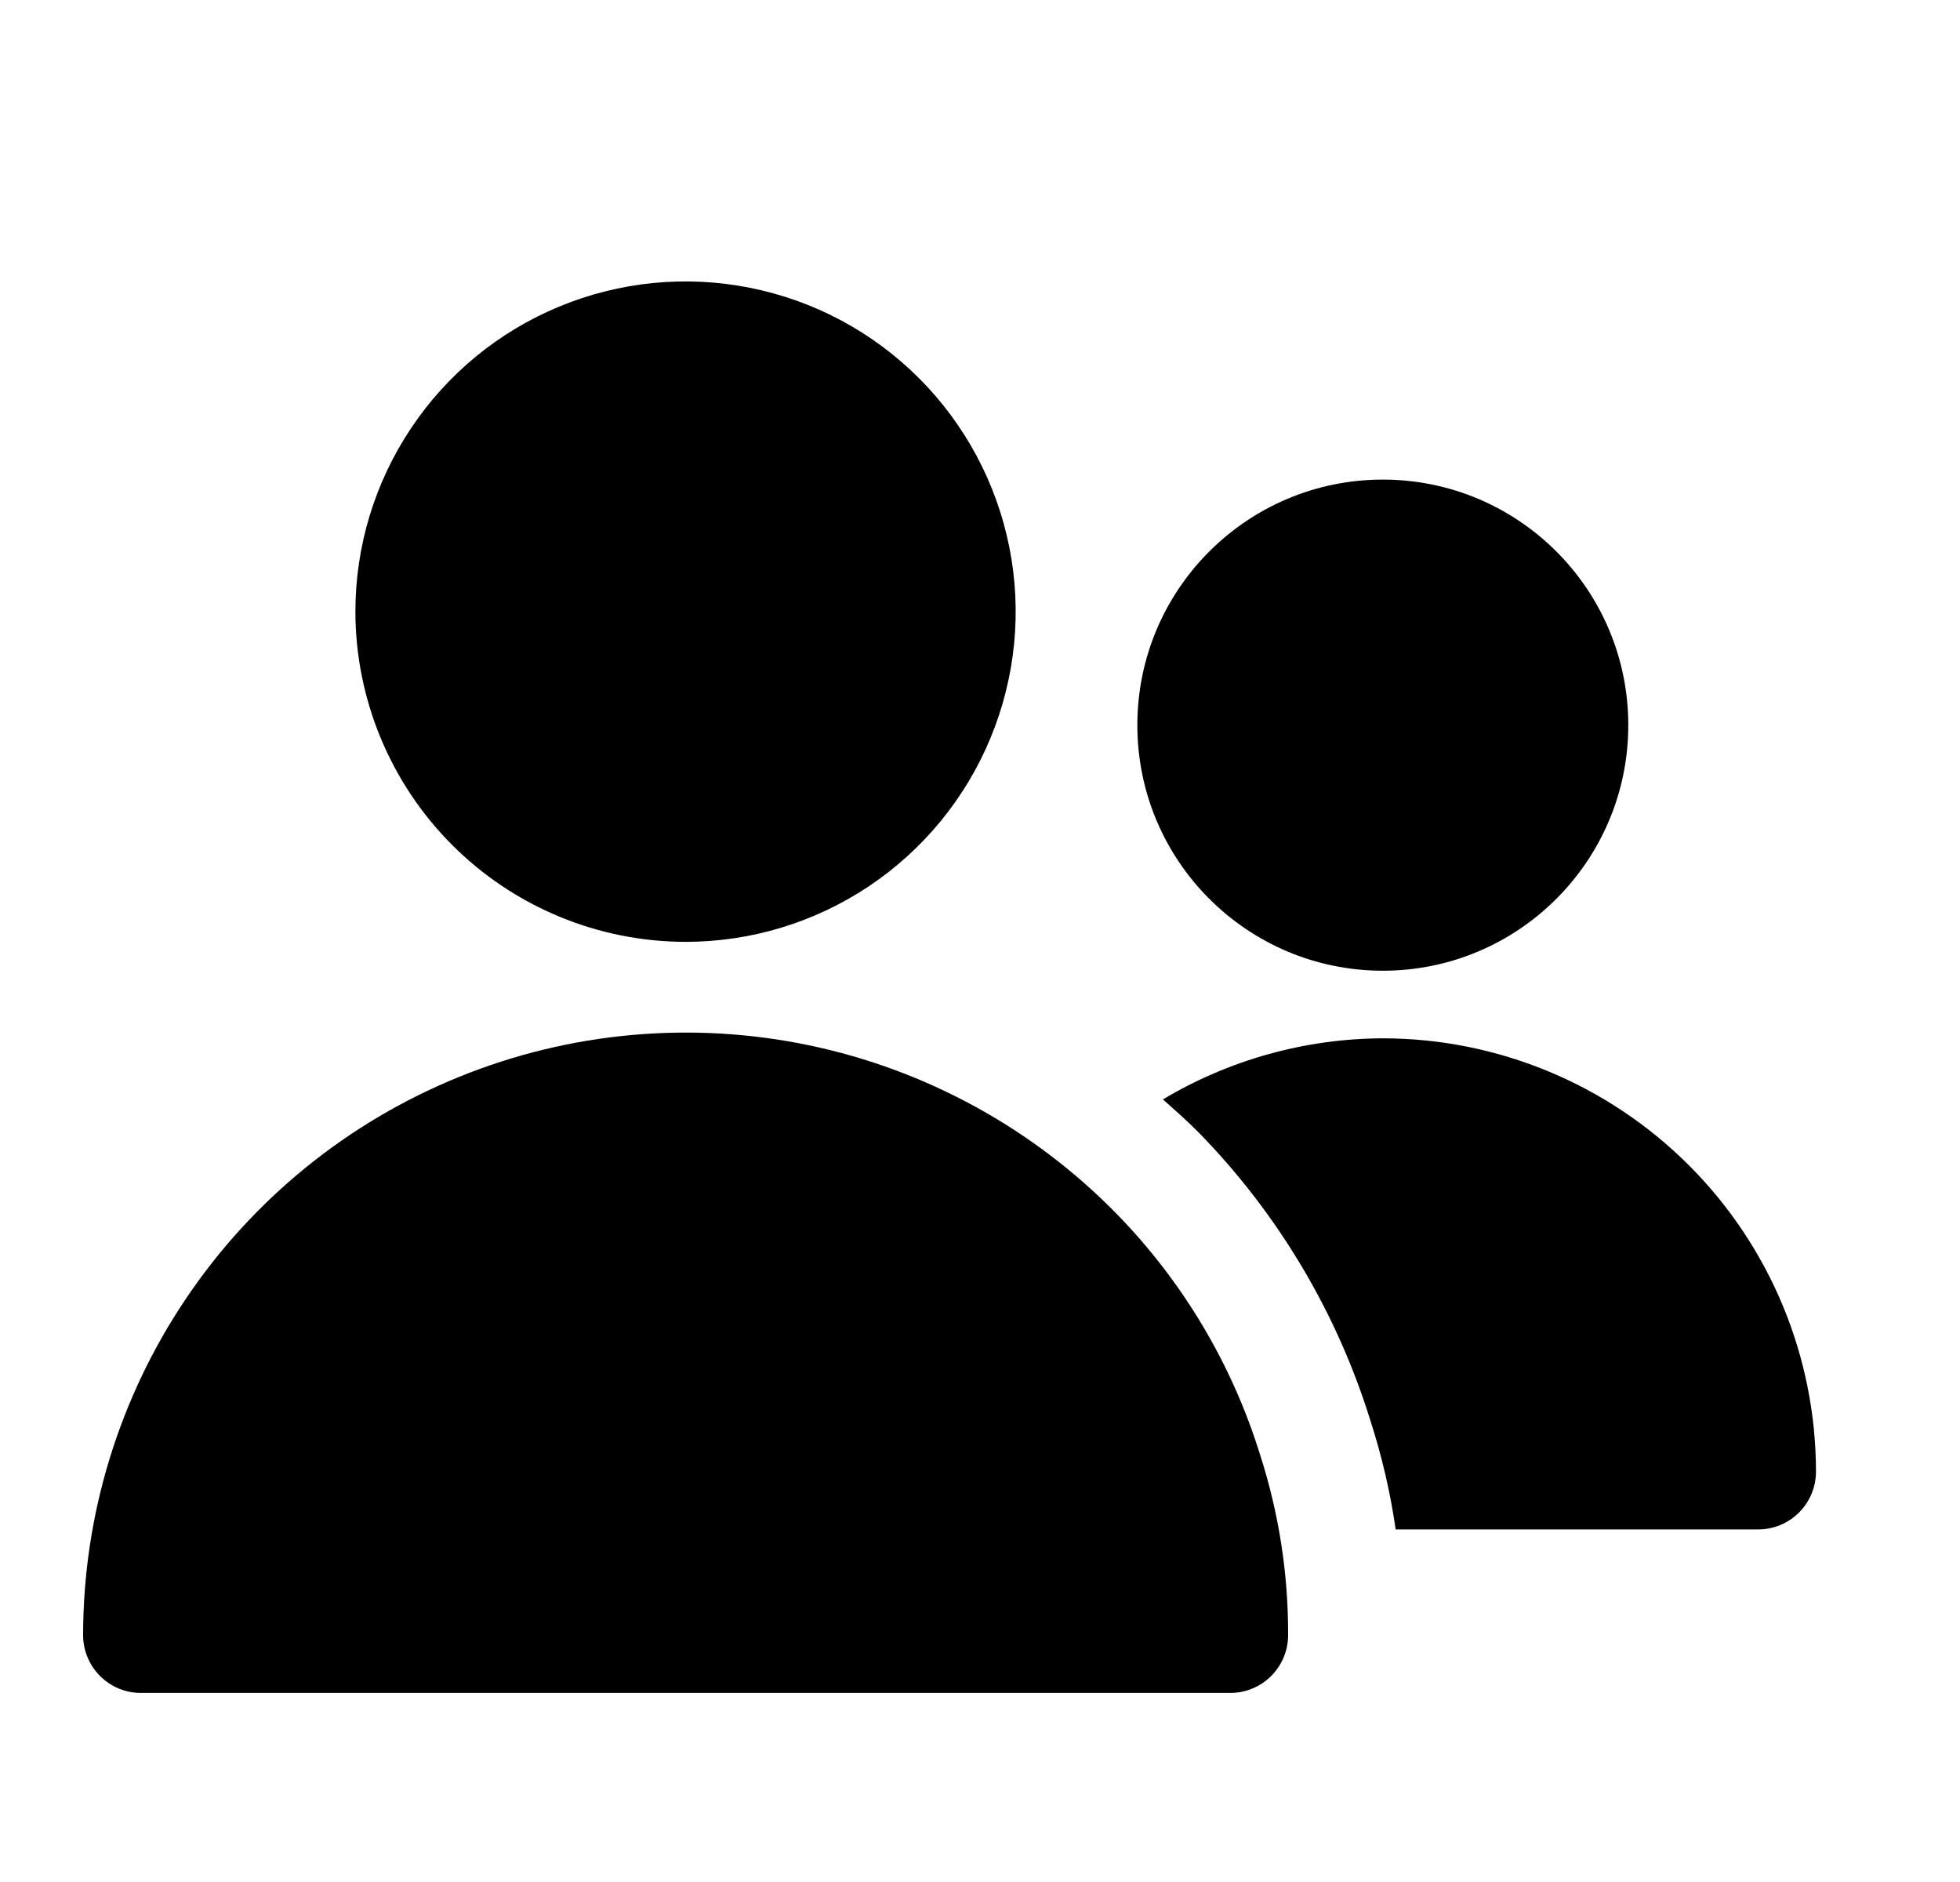
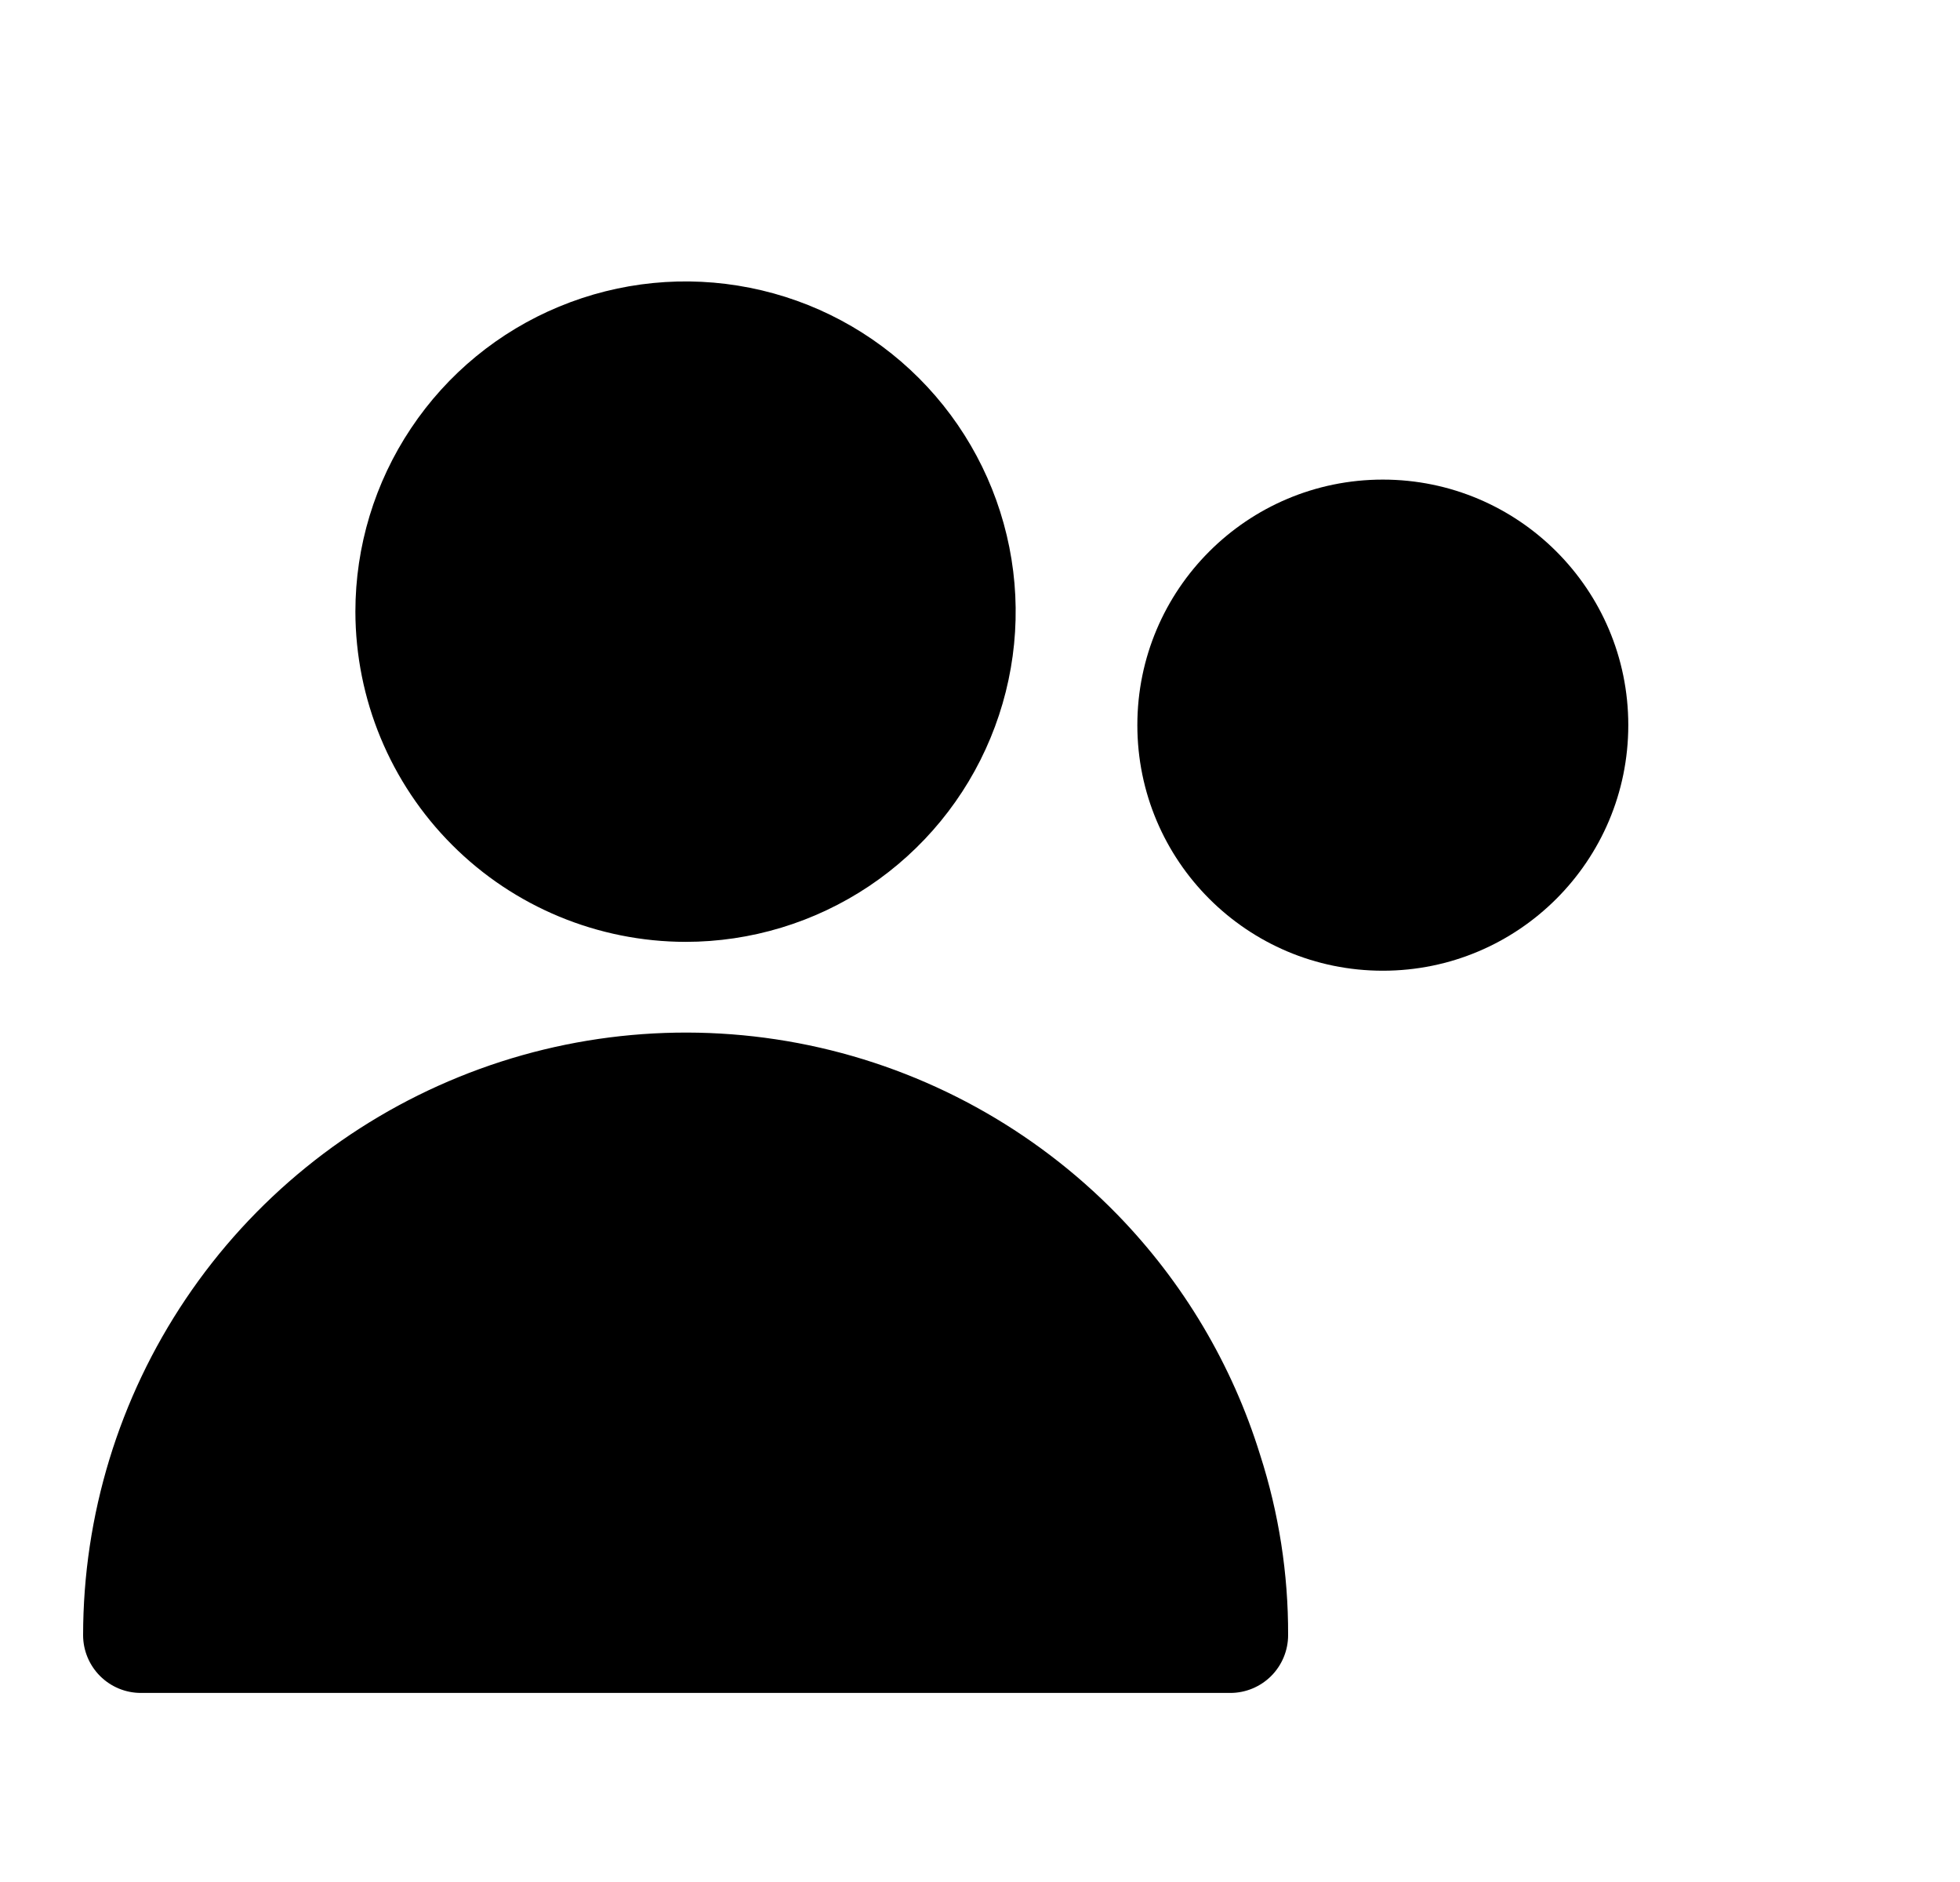
<svg xmlns="http://www.w3.org/2000/svg" width="25" height="24" viewBox="0 0 25 24" fill="none">
  <path d="M8.744 12.011C9.577 12.011 10.391 11.764 11.084 11.301C11.776 10.838 12.316 10.18 12.634 9.411C12.953 8.641 13.037 7.795 12.874 6.978C12.711 6.161 12.31 5.411 11.721 4.822C11.132 4.233 10.382 3.832 9.565 3.67C8.748 3.507 7.902 3.591 7.132 3.91C6.363 4.228 5.705 4.768 5.243 5.461C4.78 6.153 4.533 6.968 4.533 7.8C4.535 8.917 4.979 9.987 5.768 10.776C6.557 11.566 7.628 12.009 8.744 12.011ZM14.252 15.489C13.185 14.395 11.816 13.643 10.32 13.33C8.824 13.018 7.269 13.158 5.853 13.734C4.437 14.309 3.224 15.294 2.371 16.562C1.517 17.83 1.061 19.324 1.06 20.852C1.06 21.047 1.138 21.235 1.276 21.373C1.414 21.511 1.601 21.589 1.797 21.589H15.693C15.888 21.589 16.076 21.511 16.214 21.373C16.352 21.235 16.43 21.047 16.43 20.852C16.433 20.071 16.312 19.294 16.072 18.55C15.716 17.401 15.092 16.352 14.252 15.489Z" fill="black" />
  <path d="M17.638 12.379C19.367 12.379 20.769 10.977 20.769 9.247C20.769 7.518 19.367 6.116 17.638 6.116C15.909 6.116 14.507 7.518 14.507 9.247C14.507 10.977 15.909 12.379 17.638 12.379Z" fill="black" />
-   <path d="M17.637 13.241C16.649 13.245 15.681 13.514 14.833 14.02C14.993 14.163 15.154 14.303 15.305 14.458C16.308 15.489 17.054 16.743 17.48 18.117C17.626 18.569 17.734 19.033 17.802 19.504H22.426C22.622 19.504 22.809 19.426 22.947 19.288C23.085 19.15 23.163 18.962 23.163 18.767C23.162 17.302 22.579 15.897 21.543 14.861C20.507 13.825 19.102 13.242 17.637 13.241Z" fill="black" />
</svg>